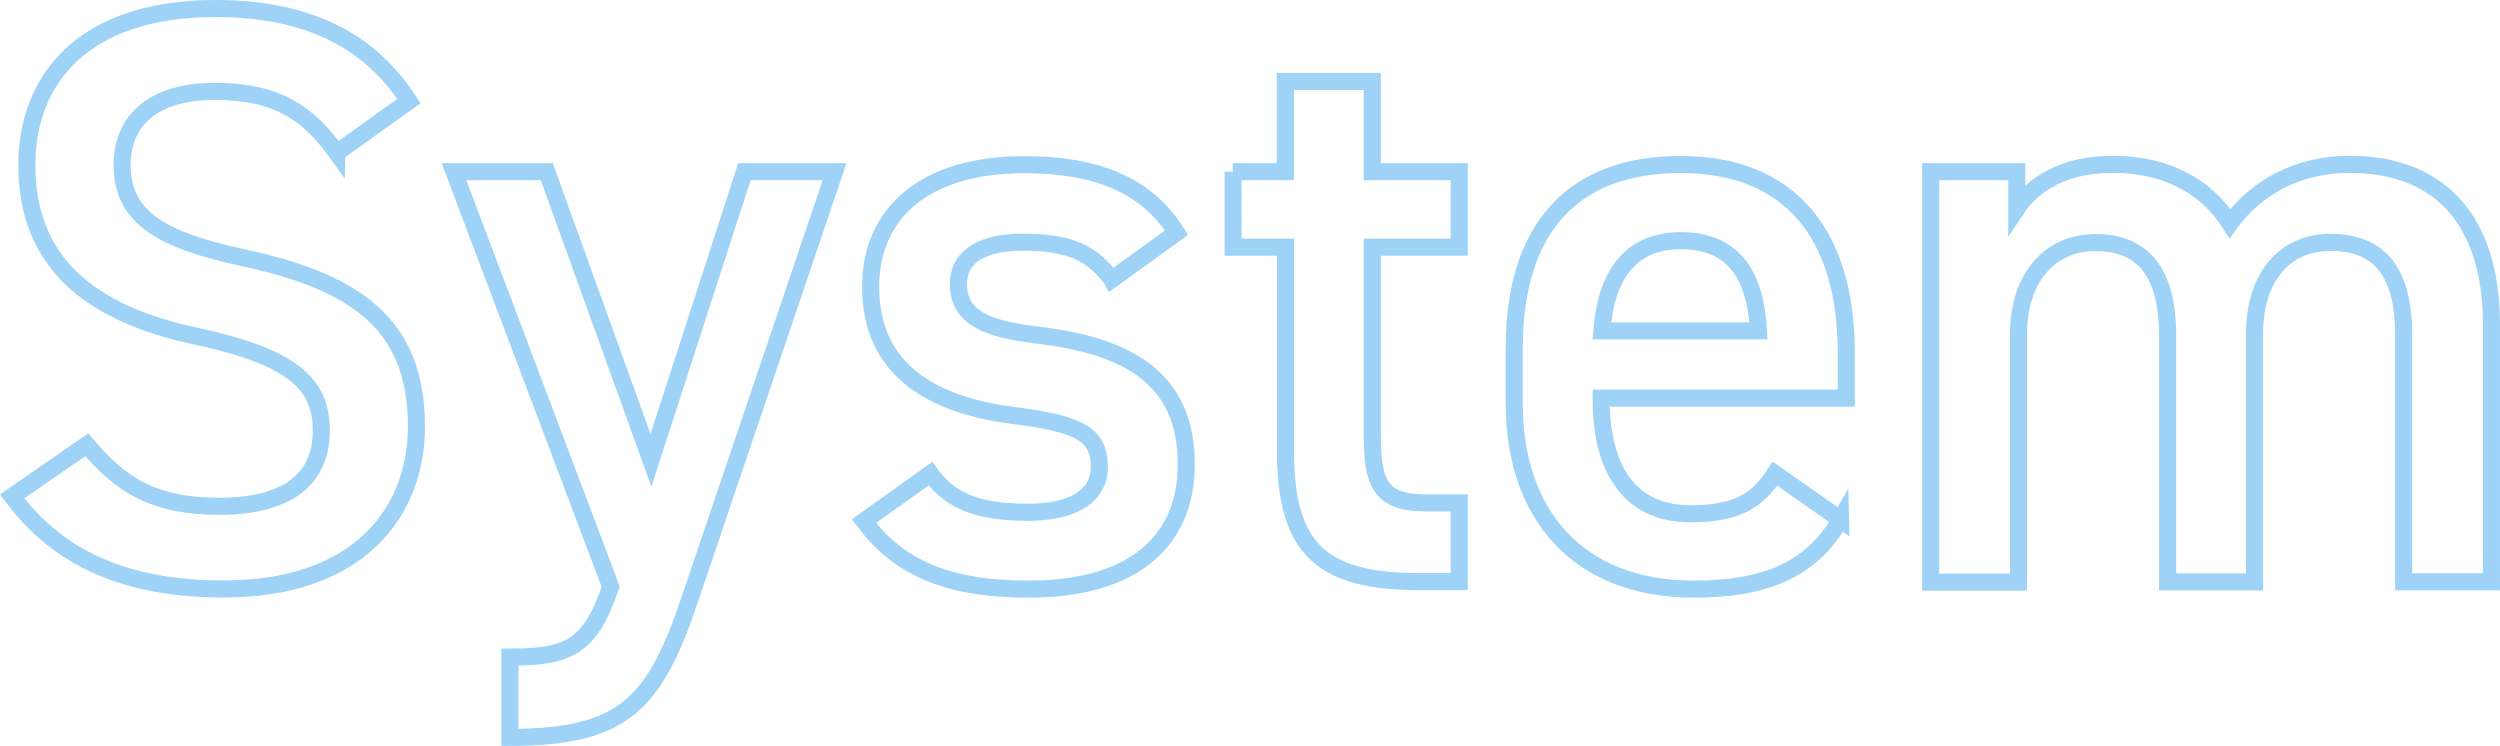
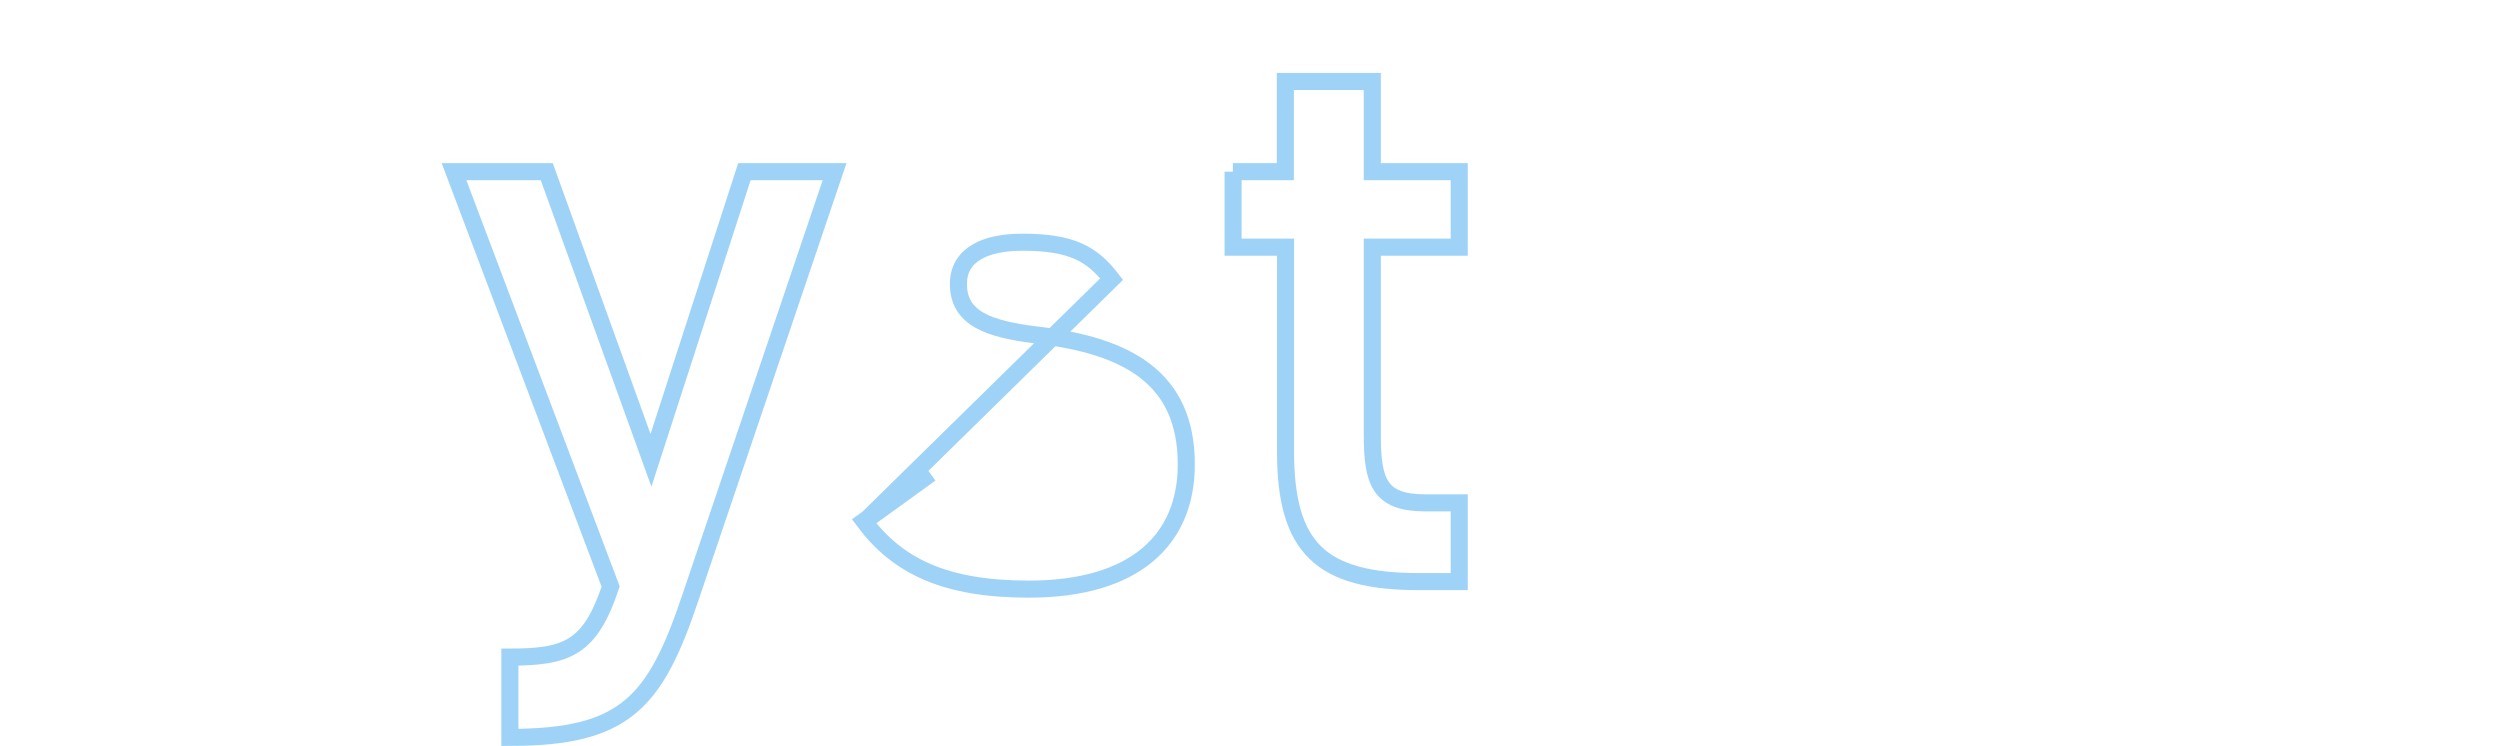
<svg xmlns="http://www.w3.org/2000/svg" id="_レイヤー_2" viewBox="0 0 146.36 43.68">
  <defs>
    <style>.cls-1{fill:none;stroke:#5eb6f1;stroke-miterlimit:10;}.cls-2{opacity:.6;}</style>
  </defs>
  <g id="PC_button">
    <g class="cls-2">
-       <path class="cls-1" d="M19.72,8.95c-1.63-2.26-3.41-3.6-7.15-3.6-3.41,0-5.42,1.54-5.42,4.32,0,3.17,2.5,4.42,7.1,5.42,6.67,1.44,10.13,3.94,10.13,9.89,0,4.94-3.31,9.5-11.28,9.5-5.66,0-9.65-1.73-12.39-5.42l4.37-3.02c1.97,2.35,3.94,3.6,7.73,3.6,4.56,0,6-2.02,6-4.42,0-2.64-1.49-4.27-7.25-5.52C5.17,18.36,1.57,15.29,1.57,9.67,1.57,4.68,4.84.5,12.61.5c5.28,0,8.98,1.78,11.33,5.42l-4.22,3.02Z" />
      <path class="cls-1" d="M32.01,10.05l6.1,16.9,5.47-16.9h5.28l-8.45,24.96c-2.06,6.14-3.84,8.16-10.56,8.16v-4.7c3.36,0,4.7-.53,5.9-4.13l-9.17-24.29h5.42Z" />
-       <path class="cls-1" d="M65.08,16.34c-1.15-1.49-2.35-2.16-5.23-2.16-2.16,0-3.74.72-3.74,2.45,0,2.02,1.78,2.64,4.56,2.98,5.33.62,8.78,2.5,8.78,7.58,0,4.42-3.02,7.3-9.22,7.3-4.9,0-7.68-1.34-9.65-3.98l3.89-2.78c1.1,1.49,2.54,2.26,5.71,2.26,2.64,0,4.18-.96,4.18-2.64,0-1.97-1.25-2.54-4.99-3.02-4.56-.58-8.4-2.5-8.4-7.54,0-4.27,3.12-7.15,8.98-7.15,3.94,0,7.06,1.01,8.93,3.98l-3.79,2.74Z" />
+       <path class="cls-1" d="M65.08,16.34c-1.15-1.49-2.35-2.16-5.23-2.16-2.16,0-3.74.72-3.74,2.45,0,2.02,1.78,2.64,4.56,2.98,5.33.62,8.78,2.5,8.78,7.58,0,4.42-3.02,7.3-9.22,7.3-4.9,0-7.68-1.34-9.65-3.98l3.89-2.78l-3.79,2.74Z" />
      <path class="cls-1" d="M72.18,10.05h3.07v-5.28h5.09v5.28h5.09v4.42h-5.09v10.99c0,2.78.43,3.98,3.12,3.98h1.97v4.61h-2.35c-5.76,0-7.82-1.97-7.82-7.63v-11.95h-3.07v-4.42Z" />
-       <path class="cls-1" d="M107.75,30.41c-1.68,2.93-4.37,4.08-8.59,4.08-6.86,0-10.51-4.46-10.51-10.85v-3.26c0-7.06,3.46-10.75,9.74-10.75s9.7,3.94,9.7,11.04v2.64h-14.35v.1c0,3.74,1.44,6.67,5.23,6.67,2.83,0,3.98-.86,4.94-2.35l3.84,2.69ZM93.78,19.37h9.17c-.19-3.5-1.63-5.28-4.56-5.28s-4.37,2.02-4.61,5.28Z" />
-       <path class="cls-1" d="M113.03,10.05h5.04v2.16c.96-1.44,2.78-2.59,5.62-2.59,3.02,0,5.42,1.2,6.86,3.46,1.58-2.16,4.03-3.46,7.01-3.46,5.18,0,8.3,3.17,8.3,9.41v15.03h-5.14v-14.45c0-3.94-1.63-5.42-4.27-5.42s-4.37,1.92-4.46,5.14v14.74h-5.09v-14.45c0-4.08-1.78-5.42-4.22-5.42-2.64,0-4.51,2.02-4.51,5.38v14.5h-5.14V10.05Z" />
    </g>
  </g>
</svg>